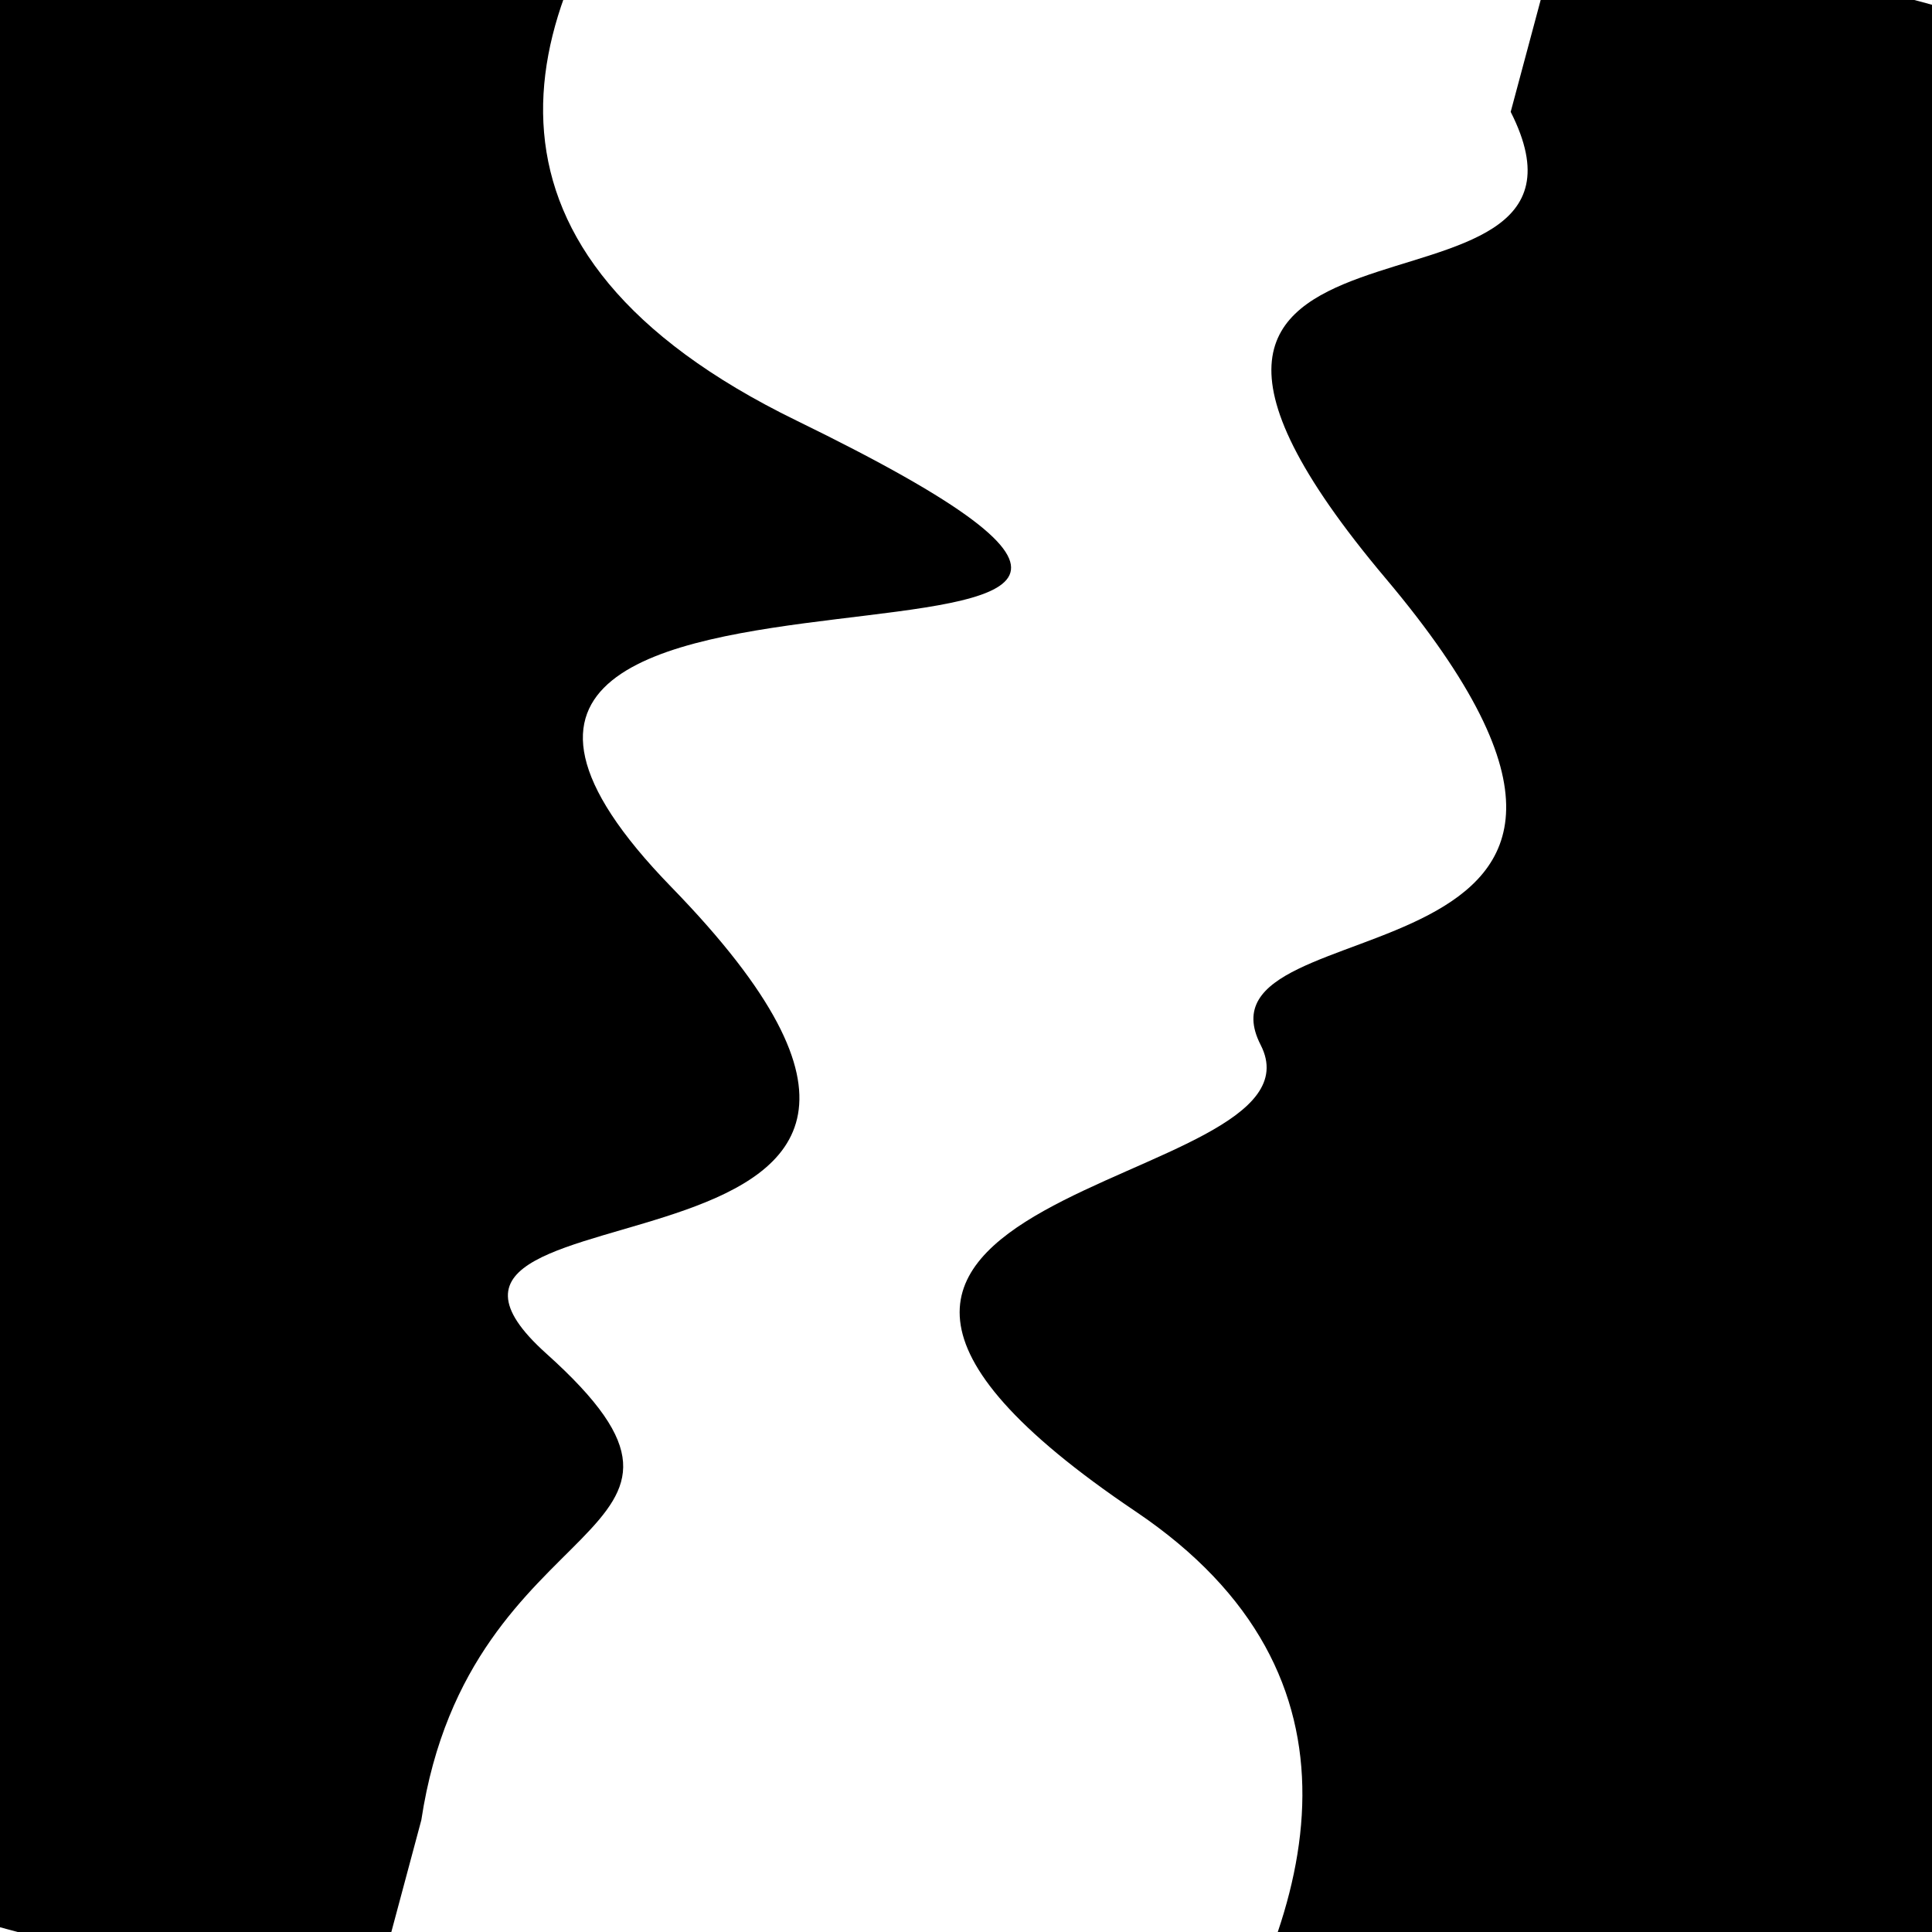
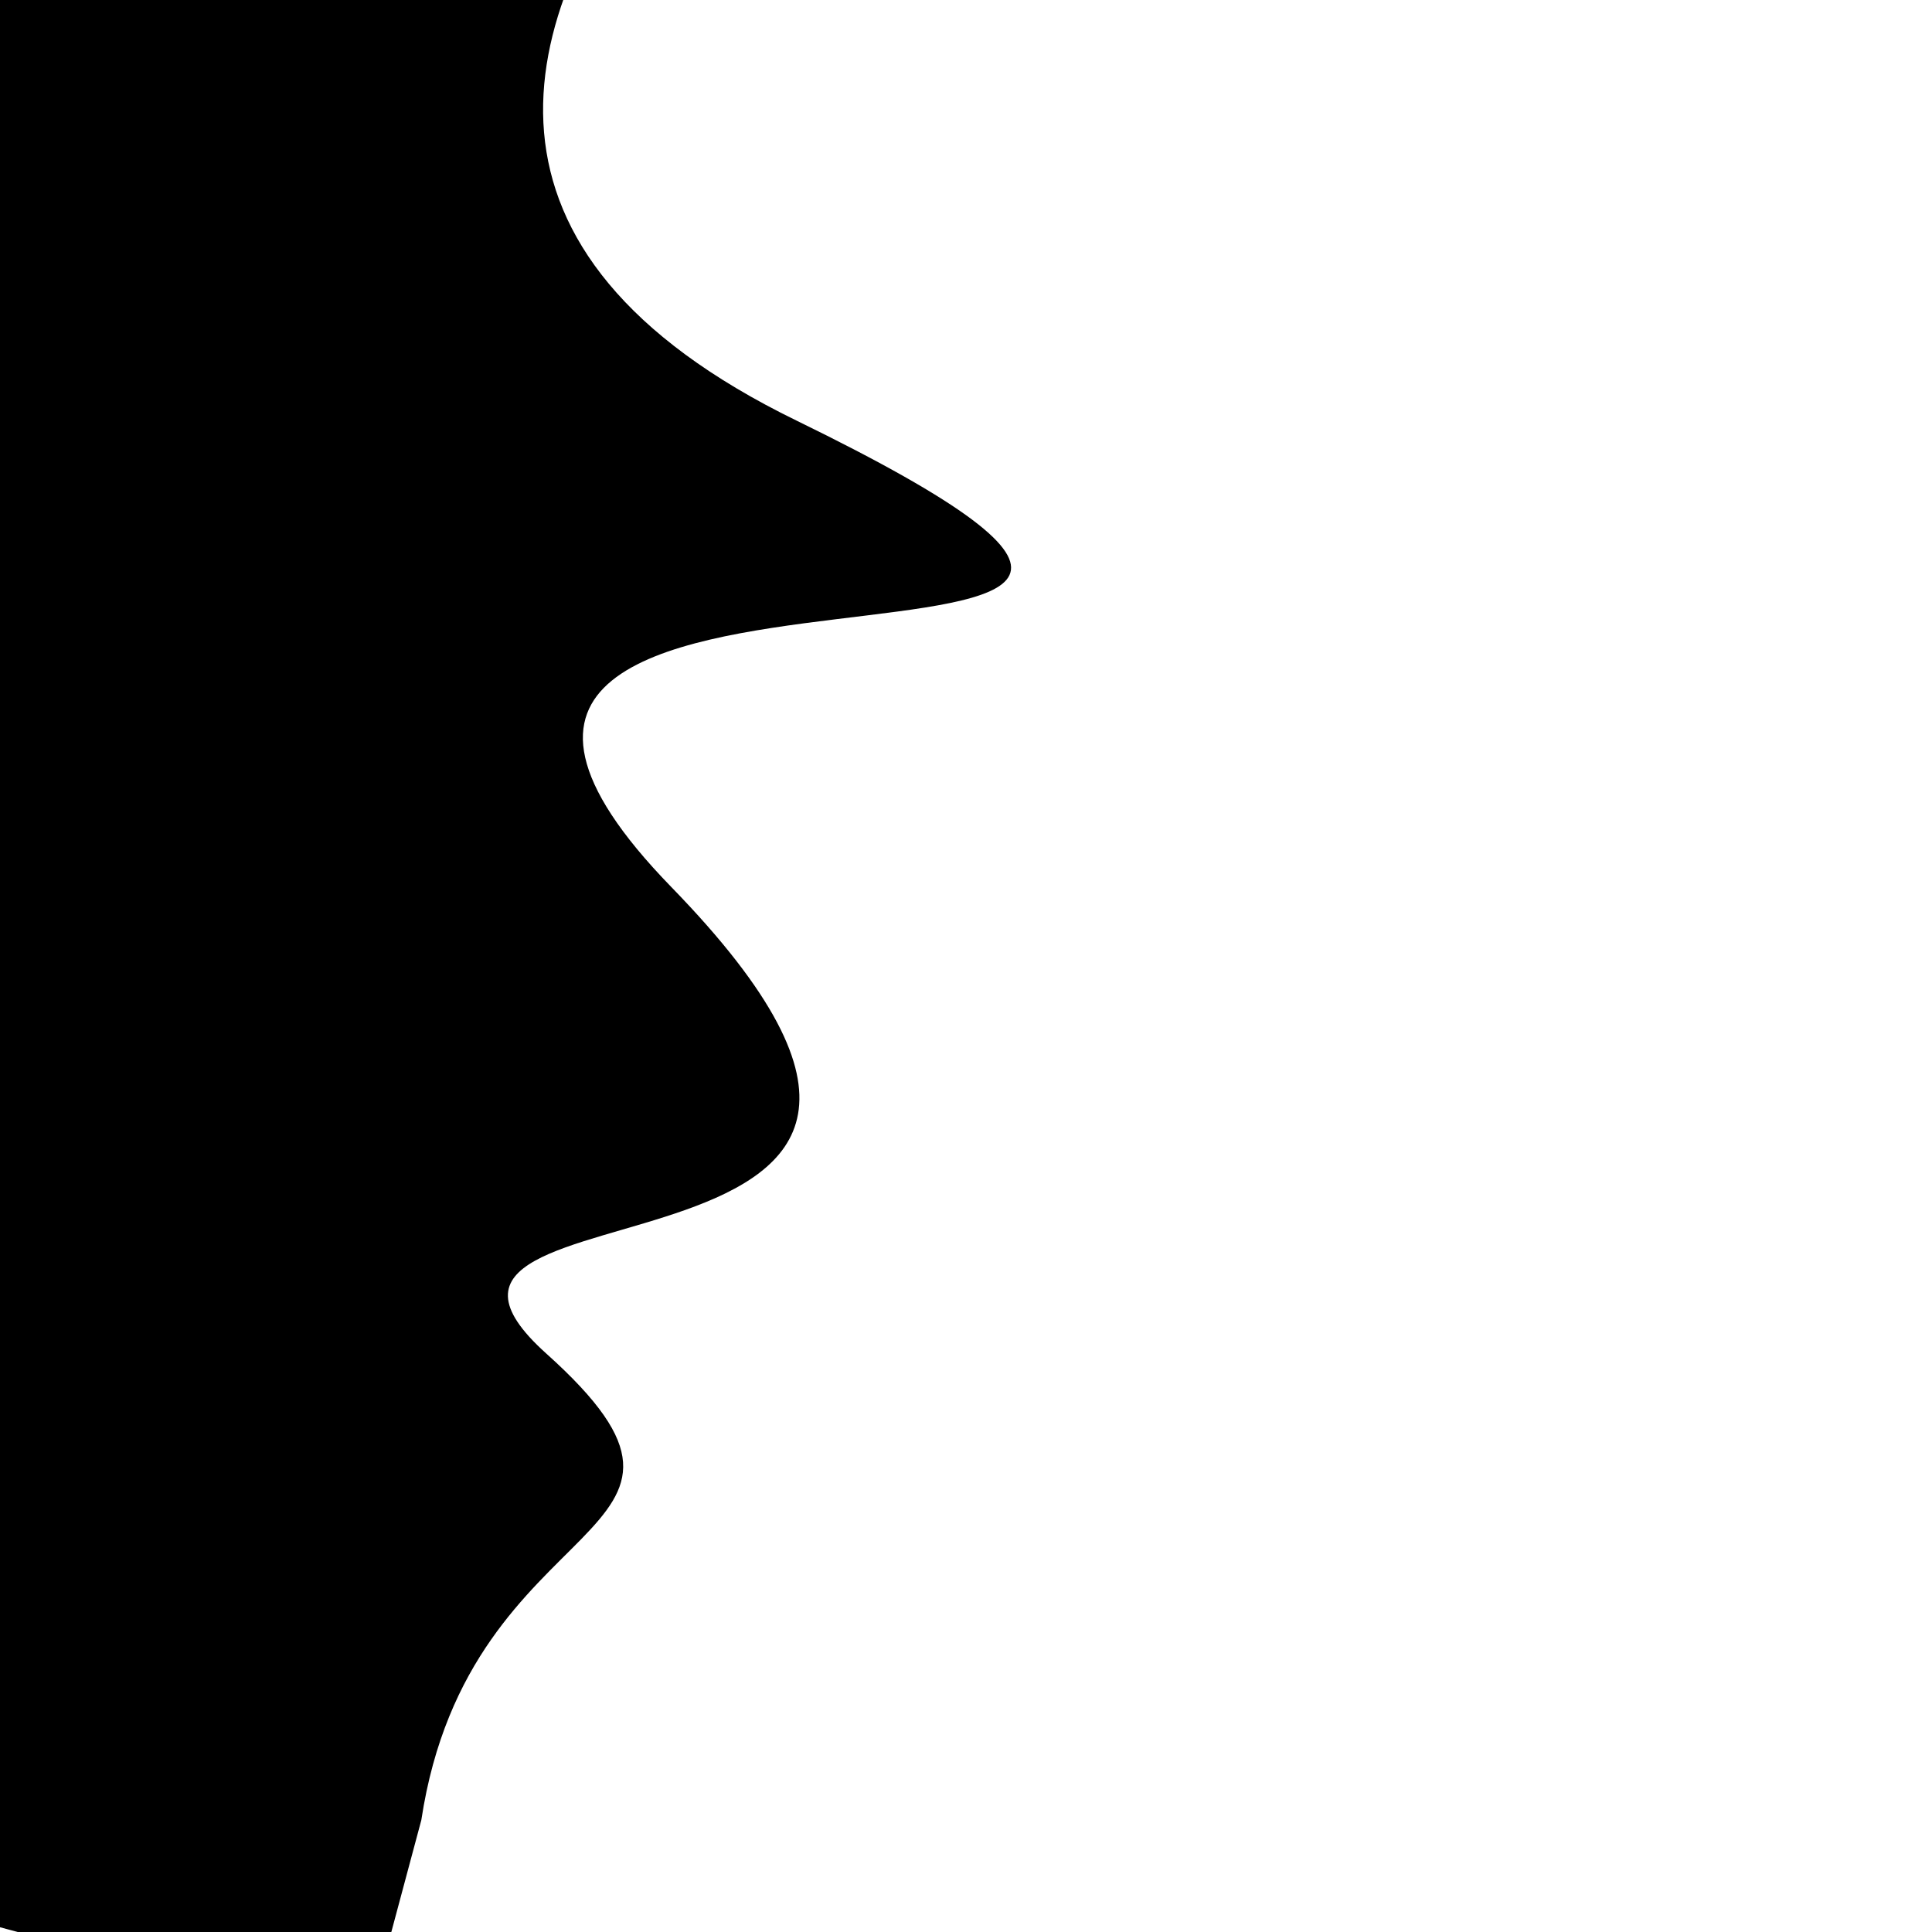
<svg xmlns="http://www.w3.org/2000/svg" viewBox="0 0 1000 1000" height="1000" width="1000">
  <rect x="0" y="0" width="1000" height="1000" fill="#ffffff" />
  <g transform="rotate(105 500.0 500.0)">
    <path d="M -250.0 657.90 S  174.17 1048.27  250.00  657.90  341.44  924.00  500.00  657.90  683.23  789.44  750.00  657.90  834.48  676.43 1000.00  657.90 h 110 V 2000 H -250.0 Z" fill="hsl(239.8, 20%, 20.138%)" />
  </g>
  <g transform="rotate(285 500.0 500.0)">
-     <path d="M -250.0 657.90 S  151.09  945.81  250.00  657.90  435.80  715.99  500.00  657.90  585.79  893.38  750.00  657.90  894.56  752.41 1000.00  657.90 h 110 V 2000 H -250.0 Z" fill="hsl(299.8, 20%, 35.138%)" />
-   </g>
+     </g>
</svg>